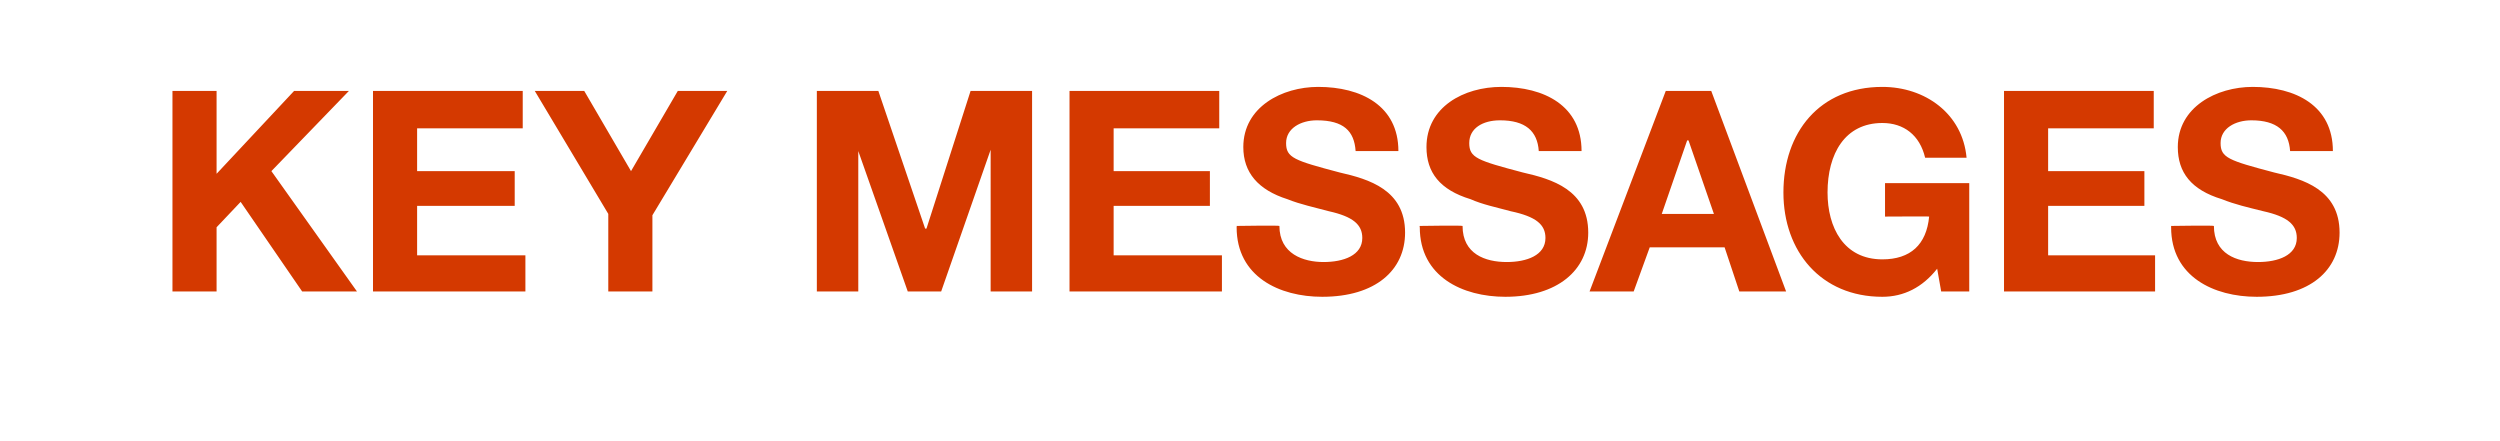
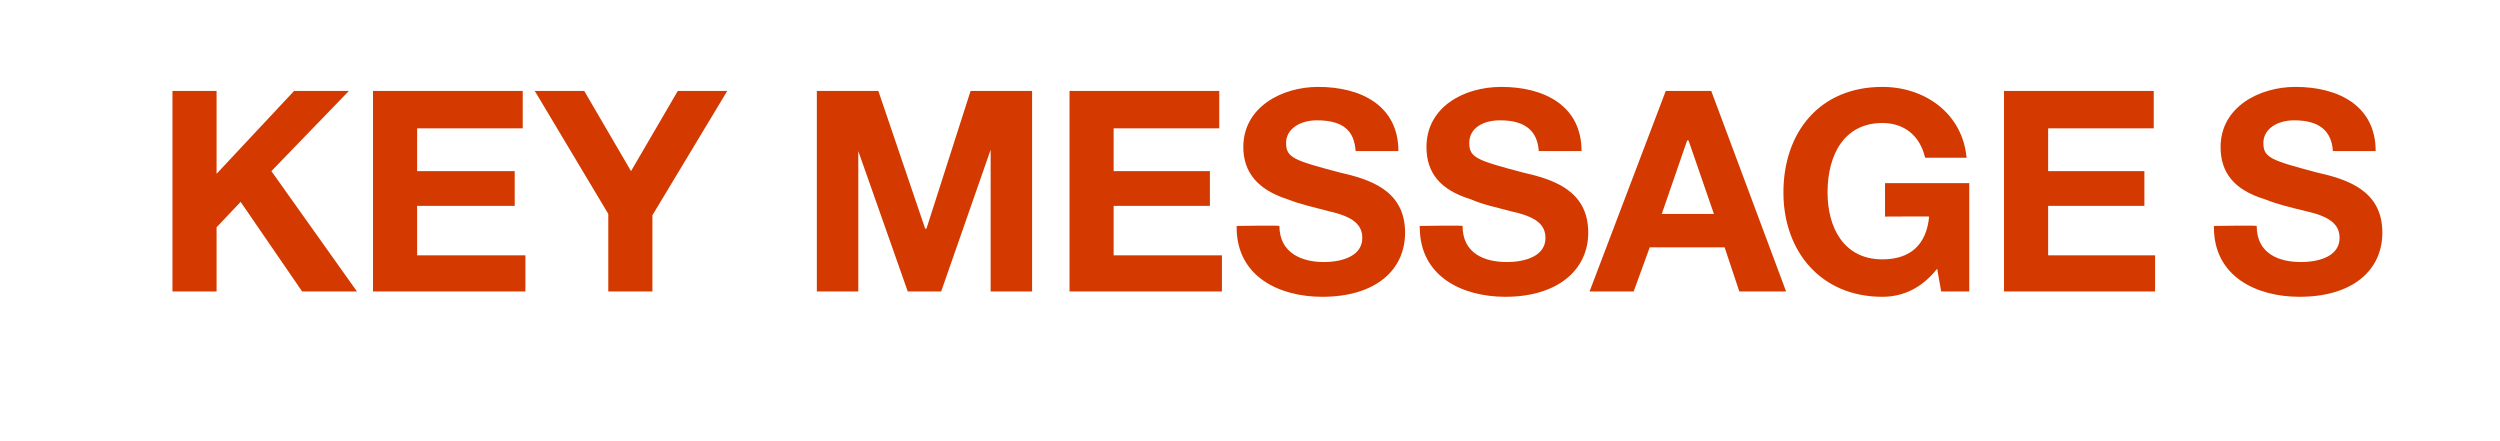
<svg xmlns="http://www.w3.org/2000/svg" version="1.1" width="187px" height="33px" viewBox="0 -2 187 33" style="top:-2px">
  <desc>KEY MESSAGES</desc>
  <defs />
  <g id="Polygon107864">
-     <path d="m16.2 4.8v6.2L22 4.8h4.1l-5.8 6l6.4 9h-4.1L18 13.1l-1.8 1.9v4.8h-3.3v-15h3.3zm22.9 0v2.8h-7.9v3.2h7.3v2.6h-7.3v3.7h8.1v2.7H27.9v-15h11.2zm4.6 0l3.5 6l3.5-6h3.7l-5.6 9.3v5.7h-3.3V14L40 4.8h3.7zm22 0l3.5 10.3h.1l3.3-10.3h4.6v15h-3.1V9.2l-3.7 10.6h-2.5L64.2 9.3v10.5h-3.1v-15h4.6zm25.5 0v2.8h-7.9v3.2h7.2v2.6h-7.2v3.7h8.1v2.7H80v-15h11.2zm13.4 4.5h-3.2c-.1-1.5-.9-2.3-2.9-2.3c-1.2 0-2.3.6-2.3 1.7c0 1.1.6 1.3 4 2.2c2.2.5 4.9 1.3 4.9 4.5c0 2.8-2.2 4.8-6.2 4.8c-3.2 0-6.4-1.5-6.4-5.2c.02-.04 0-.1 0-.1c0 0 3.21-.05 3.2 0c0 2.1 1.8 2.7 3.3 2.7c1.5 0 2.9-.5 2.9-1.8c0-1-.7-1.6-2.5-2c-1.1-.3-2.1-.5-3.1-.9c-2.2-.7-3.3-2-3.3-3.9c0-3 2.9-4.5 5.6-4.5c3.2 0 6 1.4 6 4.8zm13.7 0h-3.2c-.1-1.5-1-2.3-2.9-2.3c-1.3 0-2.3.6-2.3 1.7c0 1.1.6 1.3 4 2.2c2.2.5 4.9 1.3 4.9 4.5c0 2.8-2.3 4.8-6.2 4.8c-3.2 0-6.4-1.5-6.4-5.2c-.03-.04 0-.1 0-.1c0 0 3.16-.05 3.2 0c0 2.1 1.7 2.7 3.3 2.7c1.5 0 2.9-.5 2.9-1.8c0-1-.7-1.6-2.6-2c-1.1-.3-2.1-.5-3-.9c-2.3-.7-3.3-2-3.3-3.9c0-3 2.8-4.5 5.6-4.5c3.2 0 6 1.4 6 4.8zm9.7-4.5l5.6 15h-3.5l-1.1-3.3h-5.6l-1.2 3.3h-3.3l5.7-15h3.4zm-1.8 3.7l-1.9 5.5h3.9l-1.9-5.5h-.1zm20.9 1.3H144c-.4-1.7-1.6-2.6-3.2-2.6c-2.8 0-4.1 2.3-4.1 5.2c0 2.6 1.2 5 4.1 5c2.1 0 3.3-1.1 3.5-3.2c.05-.02-3.3 0-3.3 0v-2.5h6.3v8.1h-2.1l-.3-1.7c-1.1 1.4-2.5 2.1-4.1 2.1c-4.6 0-7.4-3.4-7.4-7.8c0-4.5 2.7-7.9 7.4-7.9c3.2 0 6 2 6.3 5.3zm14-5v2.8h-7.9v3.2h7.2v2.6h-7.2v3.7h8v2.7h-11.3v-15h11.2zm13.4 4.5h-3.2c-.1-1.5-1-2.3-2.9-2.3c-1.2 0-2.3.6-2.3 1.7c0 1.1.6 1.3 4 2.2c2.2.5 4.9 1.3 4.9 4.5c0 2.8-2.2 4.8-6.2 4.8c-3.2 0-6.4-1.5-6.4-5.2v-.1s3.2-.05 3.2 0c0 2.1 1.7 2.7 3.3 2.7c1.5 0 2.9-.5 2.9-1.8c0-1-.7-1.6-2.5-2c-1.2-.3-2.1-.5-3.1-.9c-2.3-.7-3.3-2-3.3-3.9c0-3 2.9-4.5 5.6-4.5c3.2 0 6 1.4 6 4.8z" stroke="none" fill="#d43900" />
+     <path d="m16.2 4.8v6.2L22 4.8h4.1l-5.8 6l6.4 9h-4.1L18 13.1l-1.8 1.9v4.8h-3.3v-15h3.3zm22.9 0v2.8h-7.9v3.2h7.3v2.6h-7.3v3.7h8.1v2.7H27.9v-15h11.2zm4.6 0l3.5 6l3.5-6h3.7l-5.6 9.3v5.7h-3.3V14L40 4.8h3.7zm22 0l3.5 10.3h.1l3.3-10.3h4.6v15h-3.1V9.2l-3.7 10.6h-2.5L64.2 9.3v10.5h-3.1v-15h4.6zm25.5 0v2.8h-7.9v3.2h7.2v2.6h-7.2v3.7h8.1v2.7H80v-15h11.2zm13.4 4.5h-3.2c-.1-1.5-.9-2.3-2.9-2.3c-1.2 0-2.3.6-2.3 1.7c0 1.1.6 1.3 4 2.2c2.2.5 4.9 1.3 4.9 4.5c0 2.8-2.2 4.8-6.2 4.8c-3.2 0-6.4-1.5-6.4-5.2c.02-.04 0-.1 0-.1c0 0 3.21-.05 3.2 0c0 2.1 1.8 2.7 3.3 2.7c1.5 0 2.9-.5 2.9-1.8c0-1-.7-1.6-2.5-2c-1.1-.3-2.1-.5-3.1-.9c-2.2-.7-3.3-2-3.3-3.9c0-3 2.9-4.5 5.6-4.5c3.2 0 6 1.4 6 4.8zm13.7 0h-3.2c-.1-1.5-1-2.3-2.9-2.3c-1.3 0-2.3.6-2.3 1.7c0 1.1.6 1.3 4 2.2c2.2.5 4.9 1.3 4.9 4.5c0 2.8-2.3 4.8-6.2 4.8c-3.2 0-6.4-1.5-6.4-5.2c-.03-.04 0-.1 0-.1c0 0 3.16-.05 3.2 0c0 2.1 1.7 2.7 3.3 2.7c1.5 0 2.9-.5 2.9-1.8c0-1-.7-1.6-2.6-2c-1.1-.3-2.1-.5-3-.9c-2.3-.7-3.3-2-3.3-3.9c0-3 2.8-4.5 5.6-4.5c3.2 0 6 1.4 6 4.8zm9.7-4.5l5.6 15h-3.5l-1.1-3.3h-5.6l-1.2 3.3h-3.3l5.7-15h3.4zm-1.8 3.7l-1.9 5.5h3.9l-1.9-5.5h-.1zm20.9 1.3H144c-.4-1.7-1.6-2.6-3.2-2.6c-2.8 0-4.1 2.3-4.1 5.2c0 2.6 1.2 5 4.1 5c2.1 0 3.3-1.1 3.5-3.2c.05-.02-3.3 0-3.3 0v-2.5h6.3v8.1h-2.1l-.3-1.7c-1.1 1.4-2.5 2.1-4.1 2.1c-4.6 0-7.4-3.4-7.4-7.8c0-4.5 2.7-7.9 7.4-7.9c3.2 0 6 2 6.3 5.3zm14-5v2.8h-7.9v3.2h7.2v2.6h-7.2v3.7h8v2.7h-11.3v-15h11.2zm13.4 4.5c-.1-1.5-1-2.3-2.9-2.3c-1.2 0-2.3.6-2.3 1.7c0 1.1.6 1.3 4 2.2c2.2.5 4.9 1.3 4.9 4.5c0 2.8-2.2 4.8-6.2 4.8c-3.2 0-6.4-1.5-6.4-5.2v-.1s3.2-.05 3.2 0c0 2.1 1.7 2.7 3.3 2.7c1.5 0 2.9-.5 2.9-1.8c0-1-.7-1.6-2.5-2c-1.2-.3-2.1-.5-3.1-.9c-2.3-.7-3.3-2-3.3-3.9c0-3 2.9-4.5 5.6-4.5c3.2 0 6 1.4 6 4.8z" stroke="none" fill="#d43900" />
  </g>
</svg>